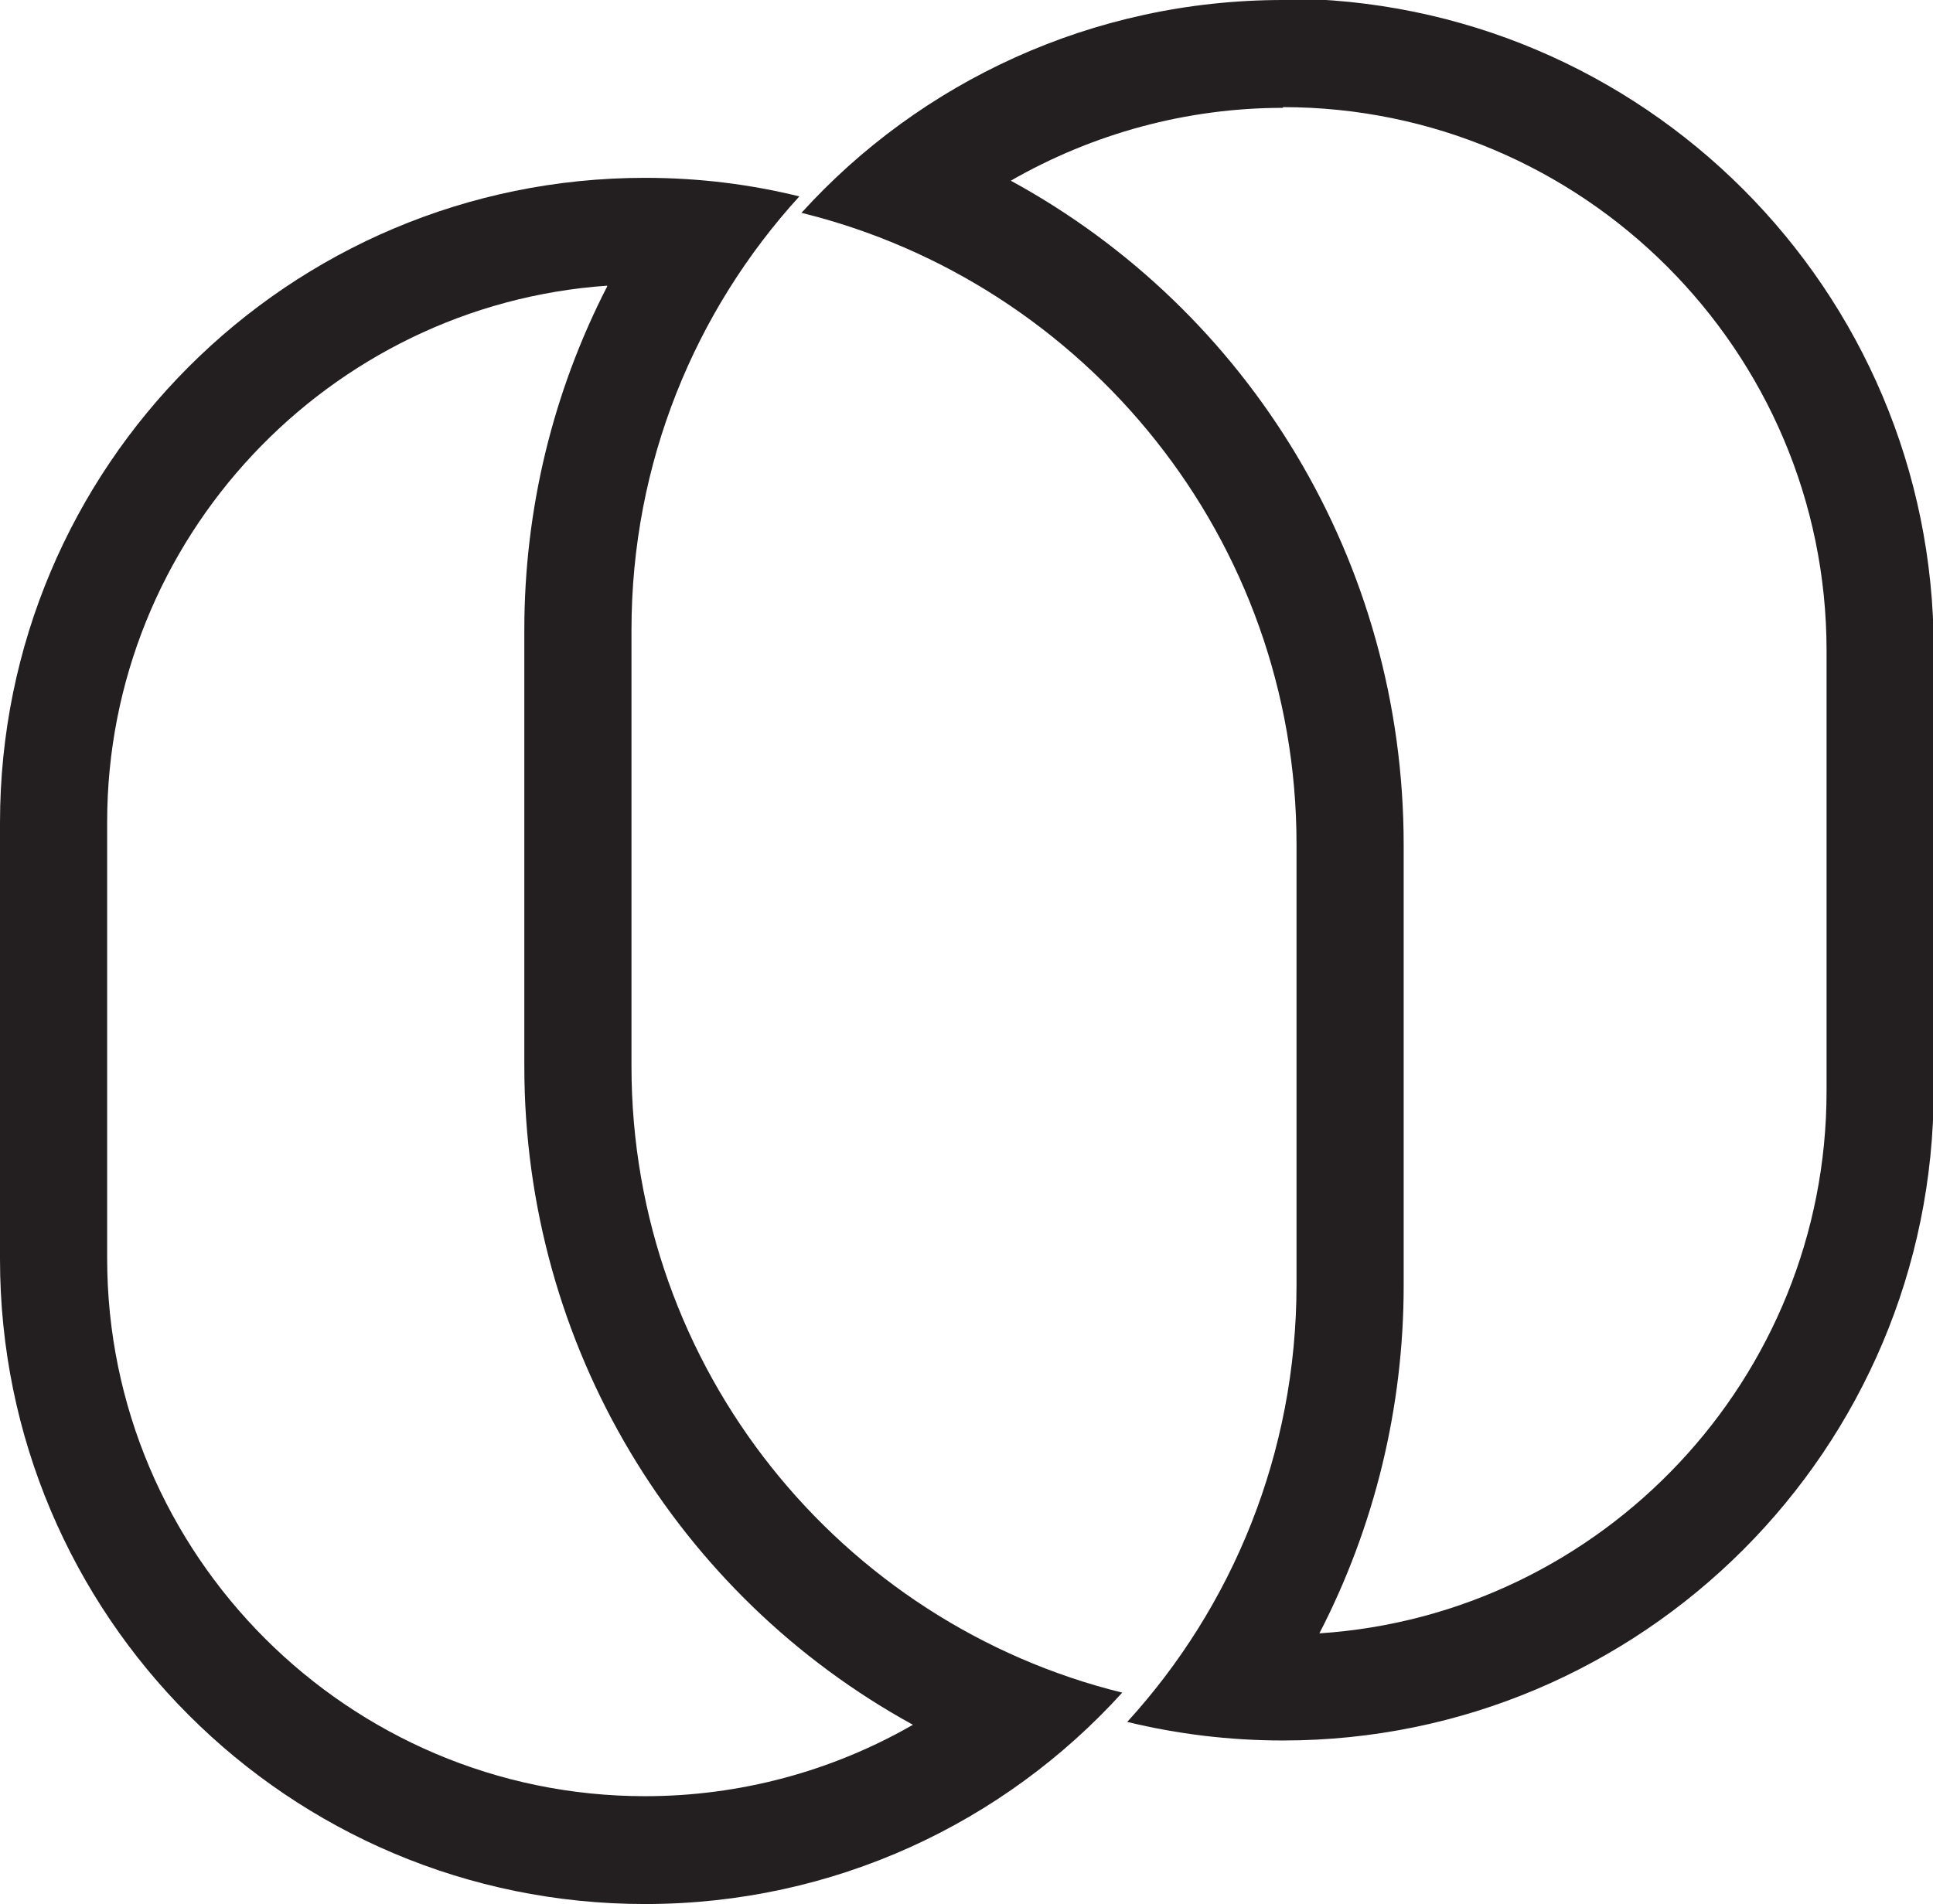
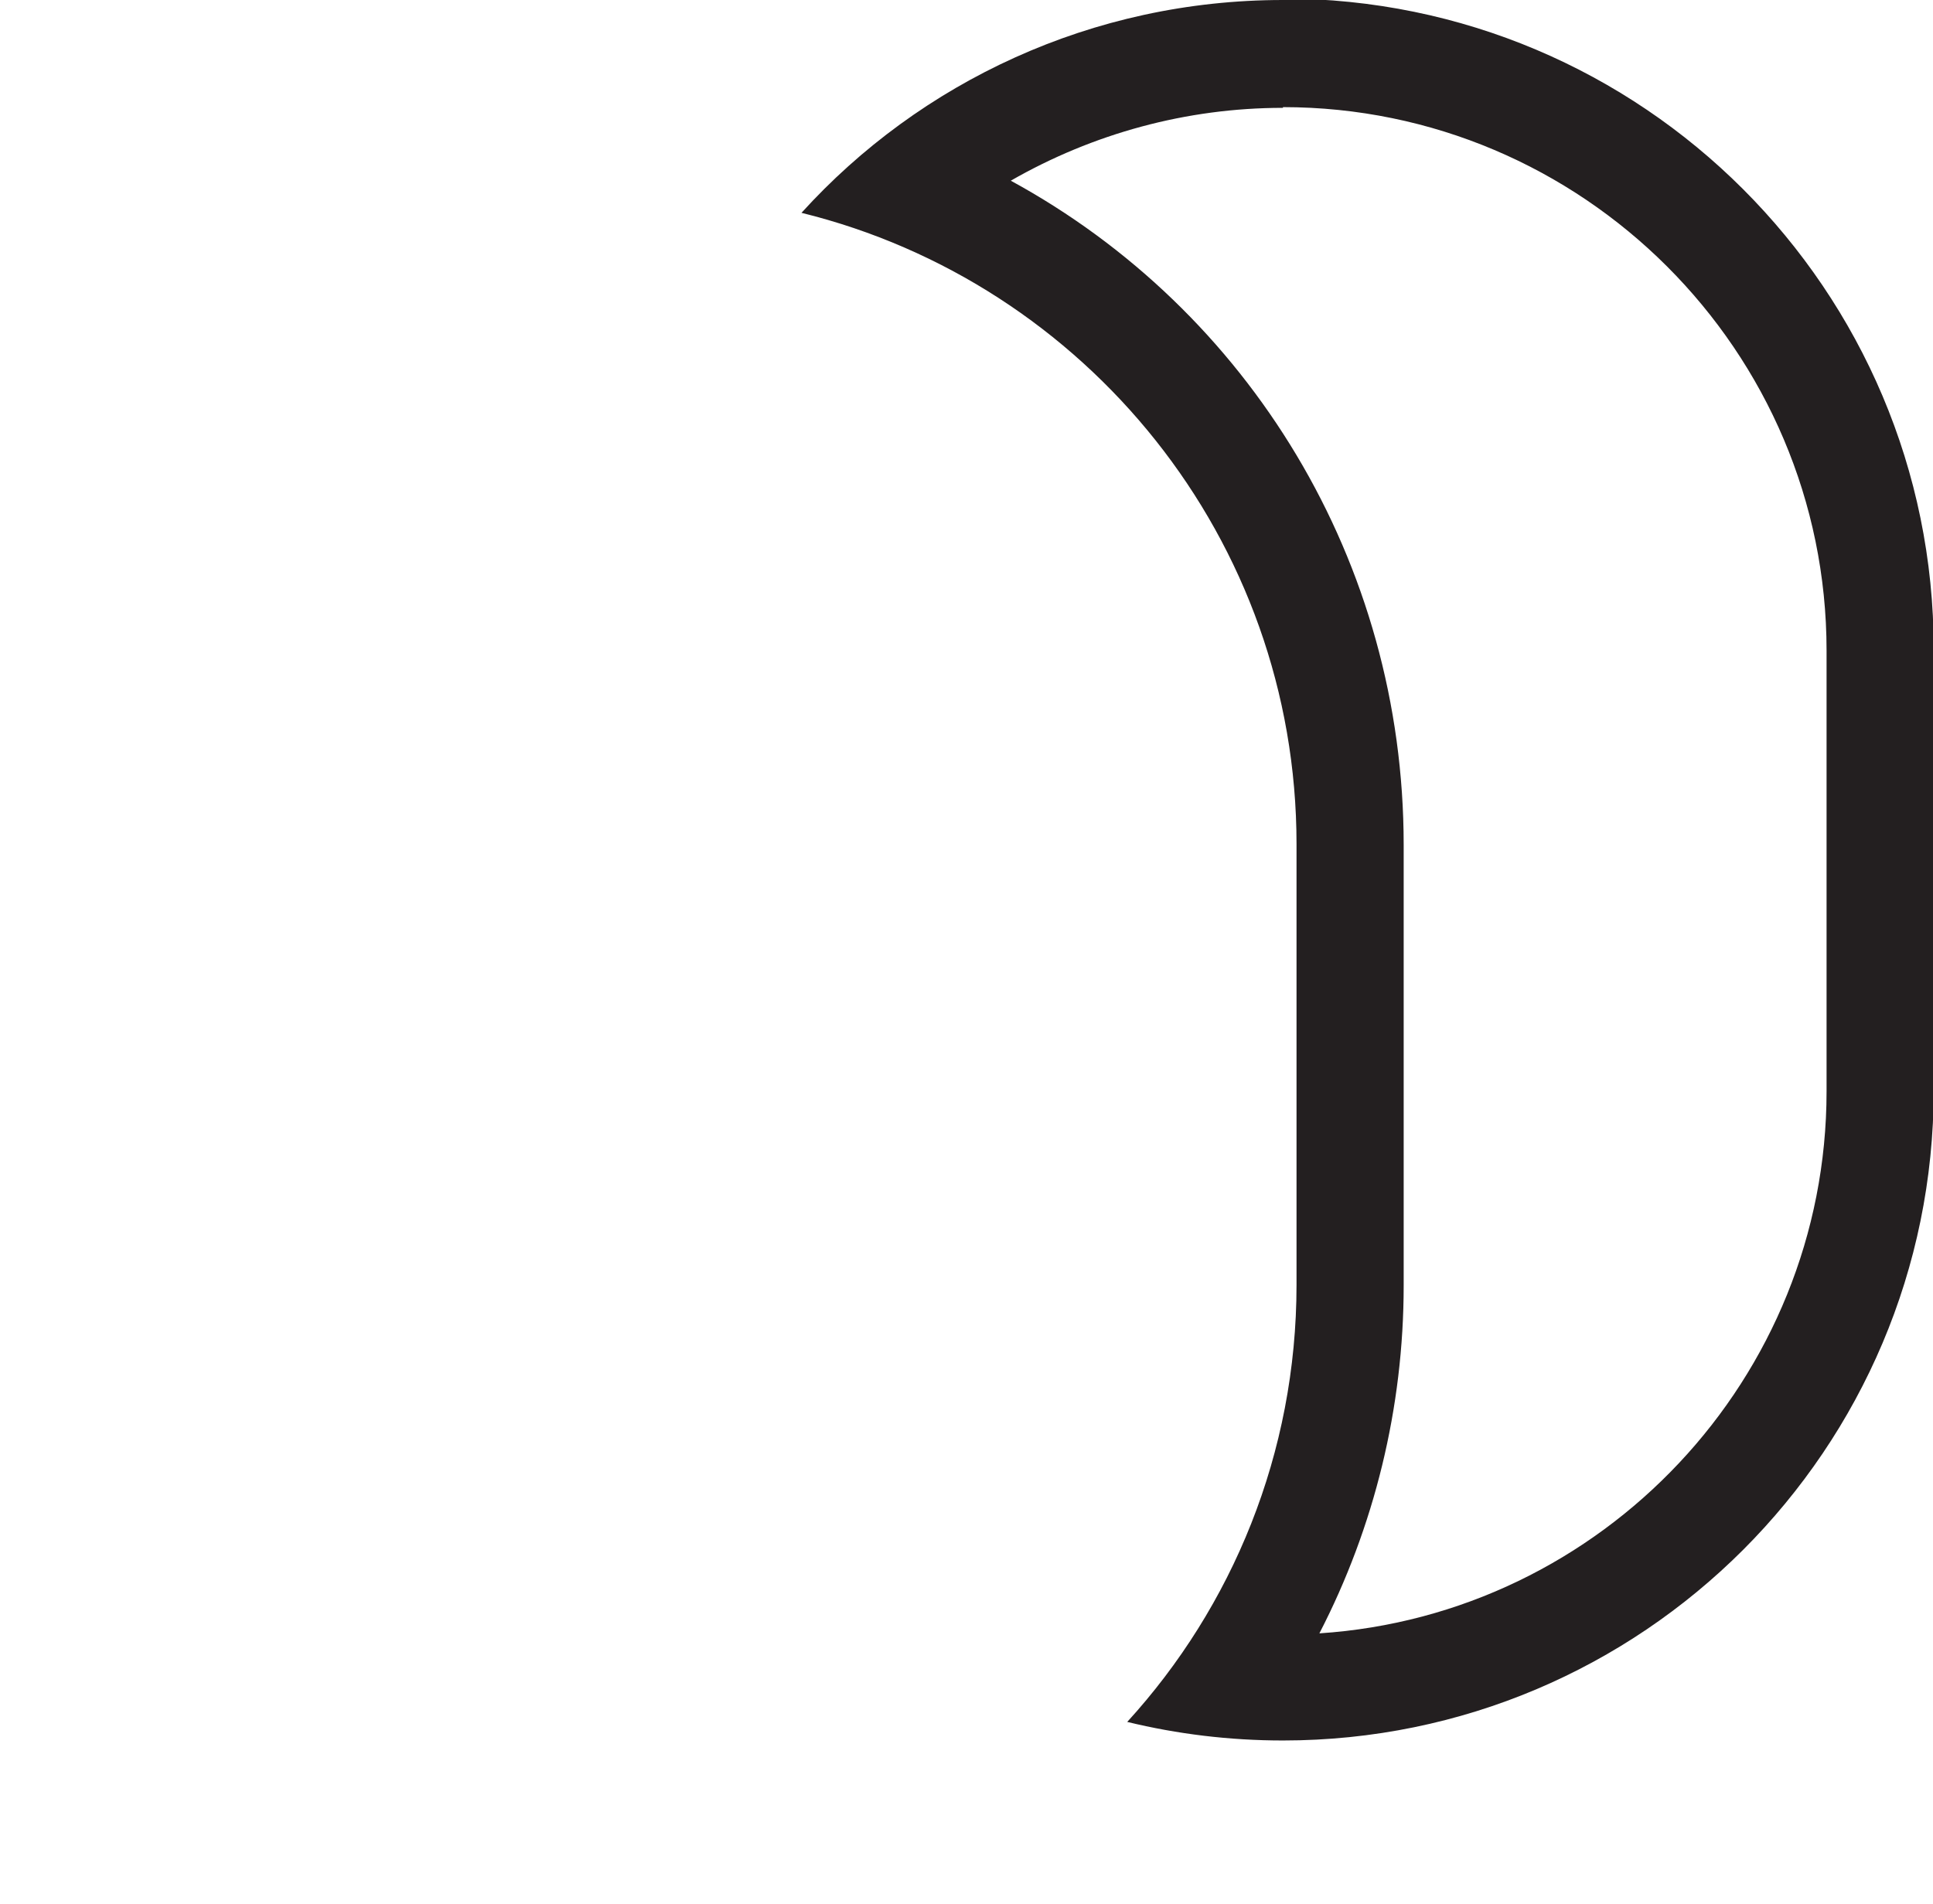
<svg xmlns="http://www.w3.org/2000/svg" id="Layer_2" data-name="Layer 2" viewBox="0 0 27.06 26.66">
  <defs>
    <style> .cls-1 { fill: #231f20; } </style>
  </defs>
  <g id="Layer_1-2" data-name="Layer 1">
    <g>
-       <path class="cls-1" d="M8.5,4.01c-.76,1.48-1.16,3.12-1.16,4.81v6.11c0,3.92,2.14,7.41,5.44,9.22-1.13.65-2.42,1-3.75,1-4.15,0-7.53-3.38-7.53-7.53v-6.11c0-3.97,3.1-7.24,7-7.51M9.03,2.49C4.04,2.49,0,6.53,0,11.52v6.11c0,4.99,4.04,9.03,9.03,9.03,2.65,0,5.03-1.14,6.68-2.96-3.94-.97-6.87-4.53-6.87-8.77v-6.11c0-2.34.89-4.47,2.35-6.07-.69-.17-1.41-.26-2.16-.26h0Z" />
      <path class="cls-1" d="M17.96,1.5c4.19,0,7.61,3.41,7.61,7.61v6.17c0,4.02-3.14,7.33-7.1,7.59.77-1.49,1.18-3.16,1.18-4.87v-6.17c0-3.96-2.16-7.48-5.5-9.3,1.15-.66,2.46-1.02,3.81-1.02M17.96,0h0c-2.67,0-5.08,1.15-6.74,2.98,3.98.98,6.93,4.57,6.93,8.84v6.17c0,2.36-.9,4.51-2.37,6.12.7.17,1.43.26,2.18.26h0c5.03,0,9.11-4.08,9.11-9.11v-6.17c0-5.03-4.08-9.11-9.11-9.11h0Z" />
    </g>
  </g>
</svg>